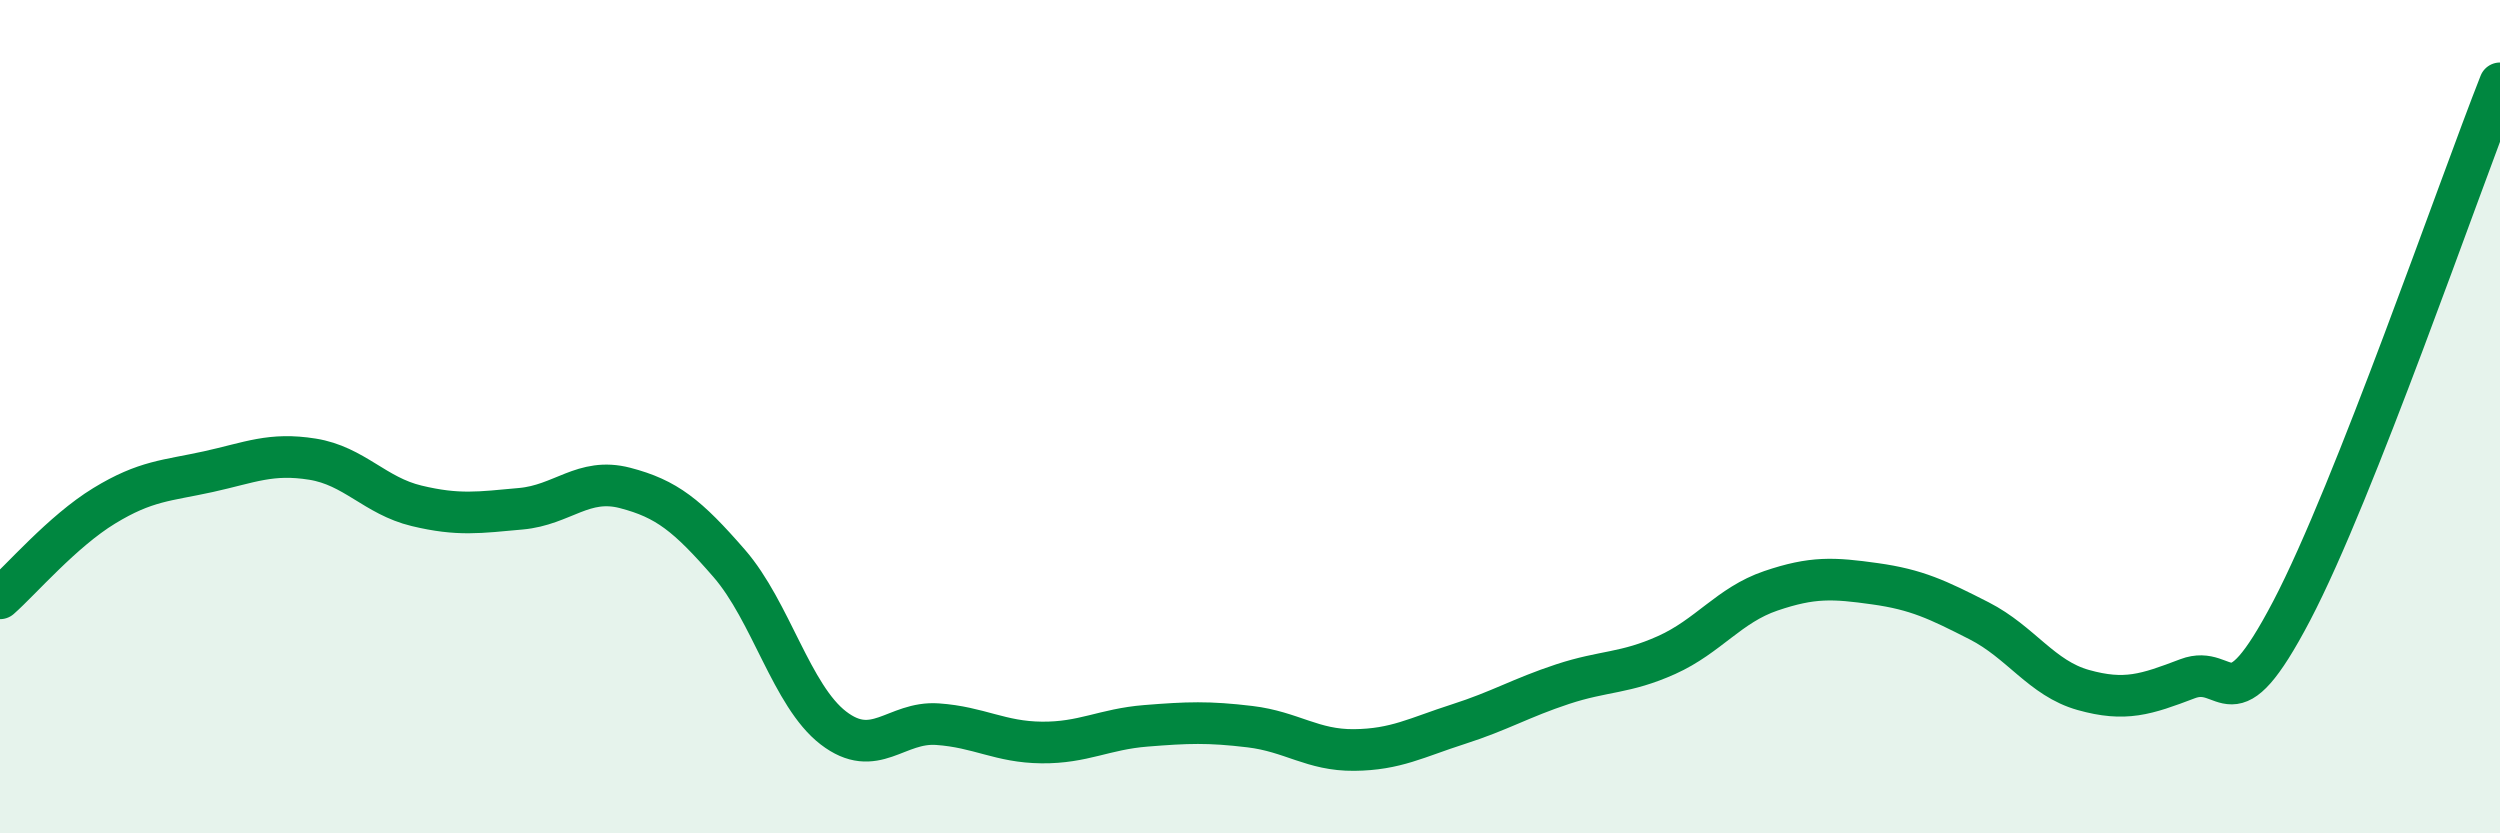
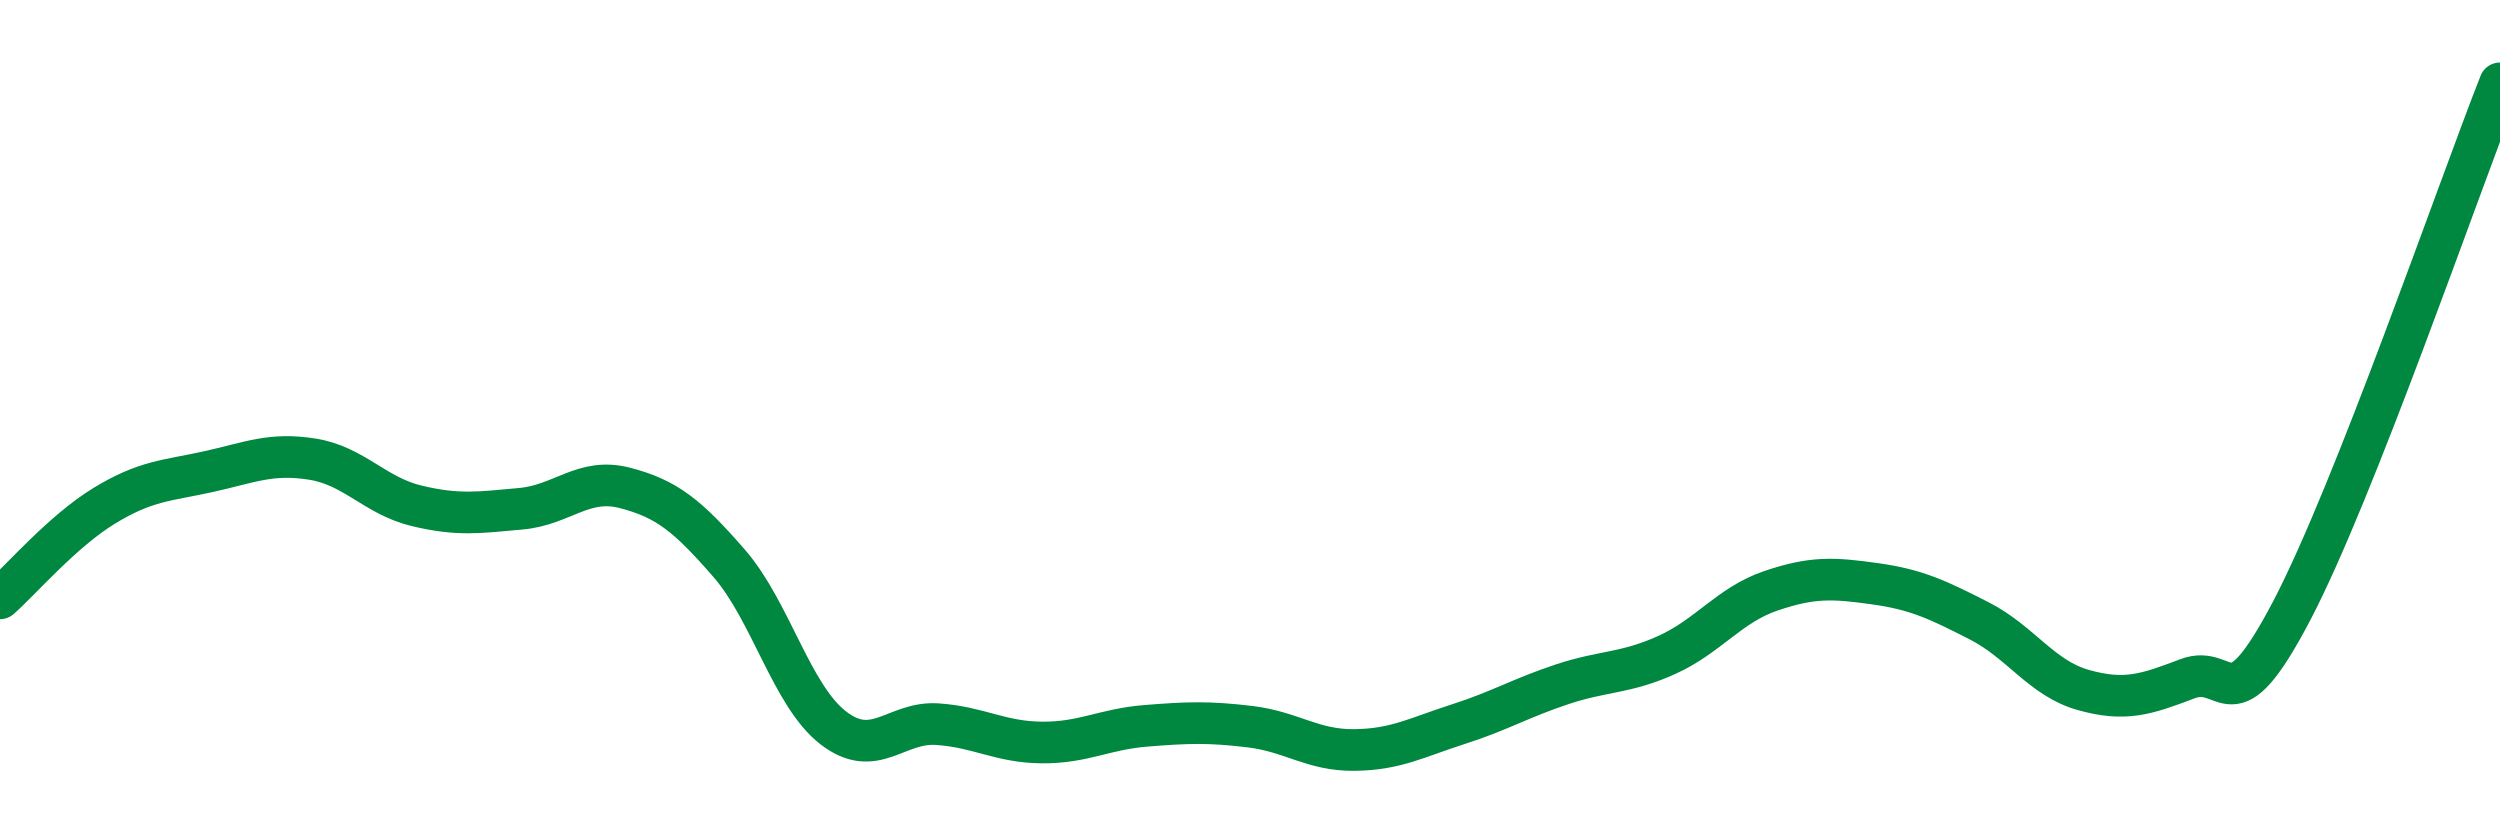
<svg xmlns="http://www.w3.org/2000/svg" width="60" height="20" viewBox="0 0 60 20">
-   <path d="M 0,14.36 C 0.5,13.92 1.5,12.75 2.5,12.14 C 3.5,11.53 4,11.54 5,11.32 C 6,11.1 6.5,10.86 7.5,11.02 C 8.5,11.18 9,11.9 10,12.14 C 11,12.38 11.5,12.3 12.5,12.21 C 13.5,12.12 14,11.45 15,11.71 C 16,11.97 16.5,12.37 17.5,13.52 C 18.5,14.67 19,16.7 20,17.47 C 21,18.24 21.5,17.31 22.5,17.38 C 23.5,17.45 24,17.81 25,17.82 C 26,17.83 26.5,17.5 27.5,17.42 C 28.5,17.34 29,17.32 30,17.44 C 31,17.56 31.5,18.01 32.5,18 C 33.5,17.99 34,17.7 35,17.38 C 36,17.06 36.5,16.75 37.5,16.42 C 38.5,16.09 39,16.17 40,15.72 C 41,15.27 41.5,14.52 42.5,14.18 C 43.5,13.84 44,13.87 45,14.01 C 46,14.15 46.5,14.39 47.5,14.9 C 48.5,15.41 49,16.28 50,16.56 C 51,16.84 51.5,16.67 52.5,16.29 C 53.5,15.91 53.5,17.52 55,14.66 C 56.5,11.8 59,4.53 60,2L60 20L0 20Z" fill="#008740" opacity="0.1" stroke-linecap="round" stroke-linejoin="round" />
  <path d="M 0,14.36 C 0.5,13.92 1.5,12.75 2.5,12.14 C 3.5,11.53 4,11.54 5,11.32 C 6,11.1 6.5,10.86 7.5,11.02 C 8.5,11.18 9,11.9 10,12.14 C 11,12.38 11.5,12.3 12.5,12.21 C 13.5,12.12 14,11.45 15,11.71 C 16,11.97 16.5,12.37 17.5,13.52 C 18.5,14.67 19,16.7 20,17.47 C 21,18.24 21.5,17.31 22.5,17.38 C 23.5,17.45 24,17.81 25,17.82 C 26,17.83 26.5,17.5 27.5,17.42 C 28.5,17.34 29,17.32 30,17.44 C 31,17.56 31.5,18.01 32.5,18 C 33.5,17.99 34,17.7 35,17.38 C 36,17.06 36.5,16.75 37.5,16.42 C 38.5,16.09 39,16.17 40,15.72 C 41,15.27 41.5,14.52 42.5,14.18 C 43.5,13.84 44,13.87 45,14.01 C 46,14.15 46.5,14.39 47.5,14.9 C 48.5,15.41 49,16.28 50,16.56 C 51,16.84 51.5,16.67 52.5,16.29 C 53.5,15.91 53.5,17.52 55,14.66 C 56.5,11.8 59,4.53 60,2" stroke="#008740" stroke-width="1" fill="none" stroke-linecap="round" stroke-linejoin="round" />
</svg>